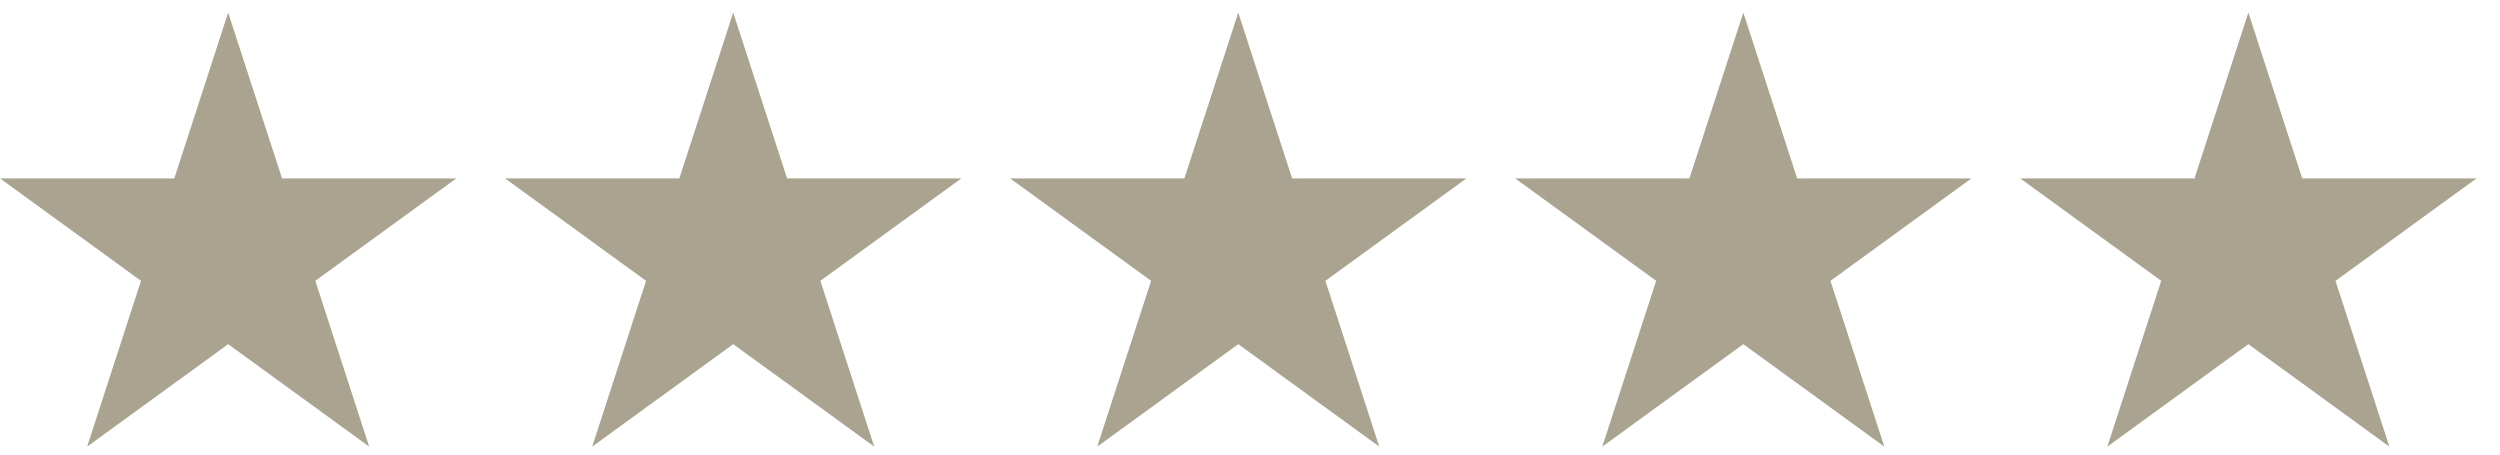
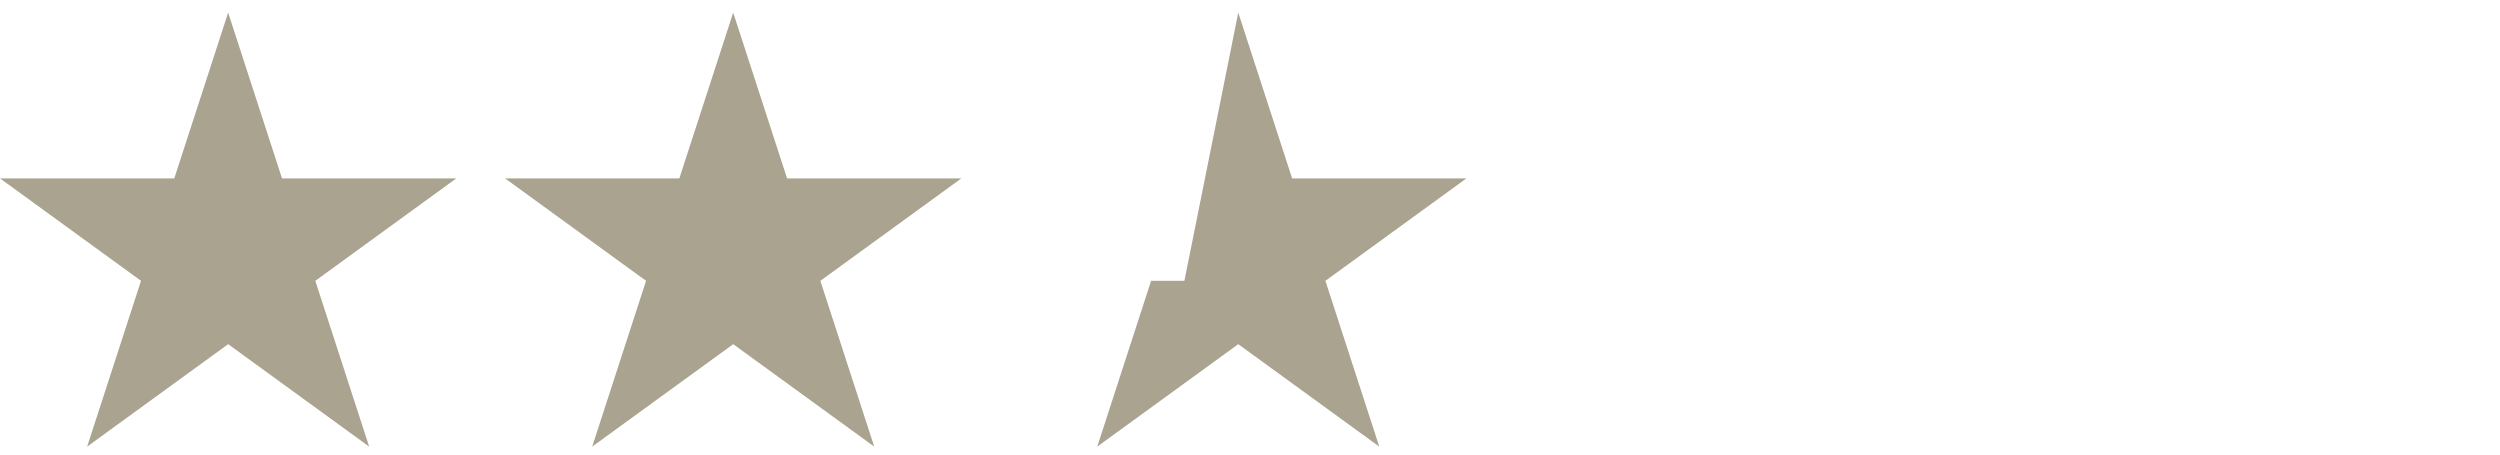
<svg xmlns="http://www.w3.org/2000/svg" width="99" height="18" viewBox="0 0 99 18" fill="none">
  <path d="M9.035 0.5L11.168 7.064H18.07L12.486 11.121L14.619 17.686L9.035 13.629L3.451 17.686L5.584 11.121L0 7.064H6.902L9.035 0.5Z" fill="#A9A390" />
-   <path d="M49.035 0.5L51.168 7.064H58.07L52.486 11.121L54.619 17.686L49.035 13.629L43.451 17.686L45.584 11.121L40 7.064H46.902L49.035 0.5Z" fill="#A9A390" />
+   <path d="M49.035 0.5L51.168 7.064H58.07L52.486 11.121L54.619 17.686L49.035 13.629L43.451 17.686L45.584 11.121H46.902L49.035 0.5Z" fill="#A9A390" />
  <path d="M29.035 0.5L31.168 7.064H38.07L32.486 11.121L34.619 17.686L29.035 13.629L23.451 17.686L25.584 11.121L20 7.064H26.902L29.035 0.5Z" fill="#A9A390" />
-   <path d="M69.035 0.5L71.168 7.064H78.07L72.486 11.121L74.619 17.686L69.035 13.629L63.451 17.686L65.584 11.121L60 7.064H66.902L69.035 0.5Z" fill="#A9A390" />
-   <path d="M89.035 0.5L91.168 7.064H98.07L92.486 11.121L94.619 17.686L89.035 13.629L83.451 17.686L85.584 11.121L80 7.064H86.902L89.035 0.5Z" fill="#A9A390" />
</svg>